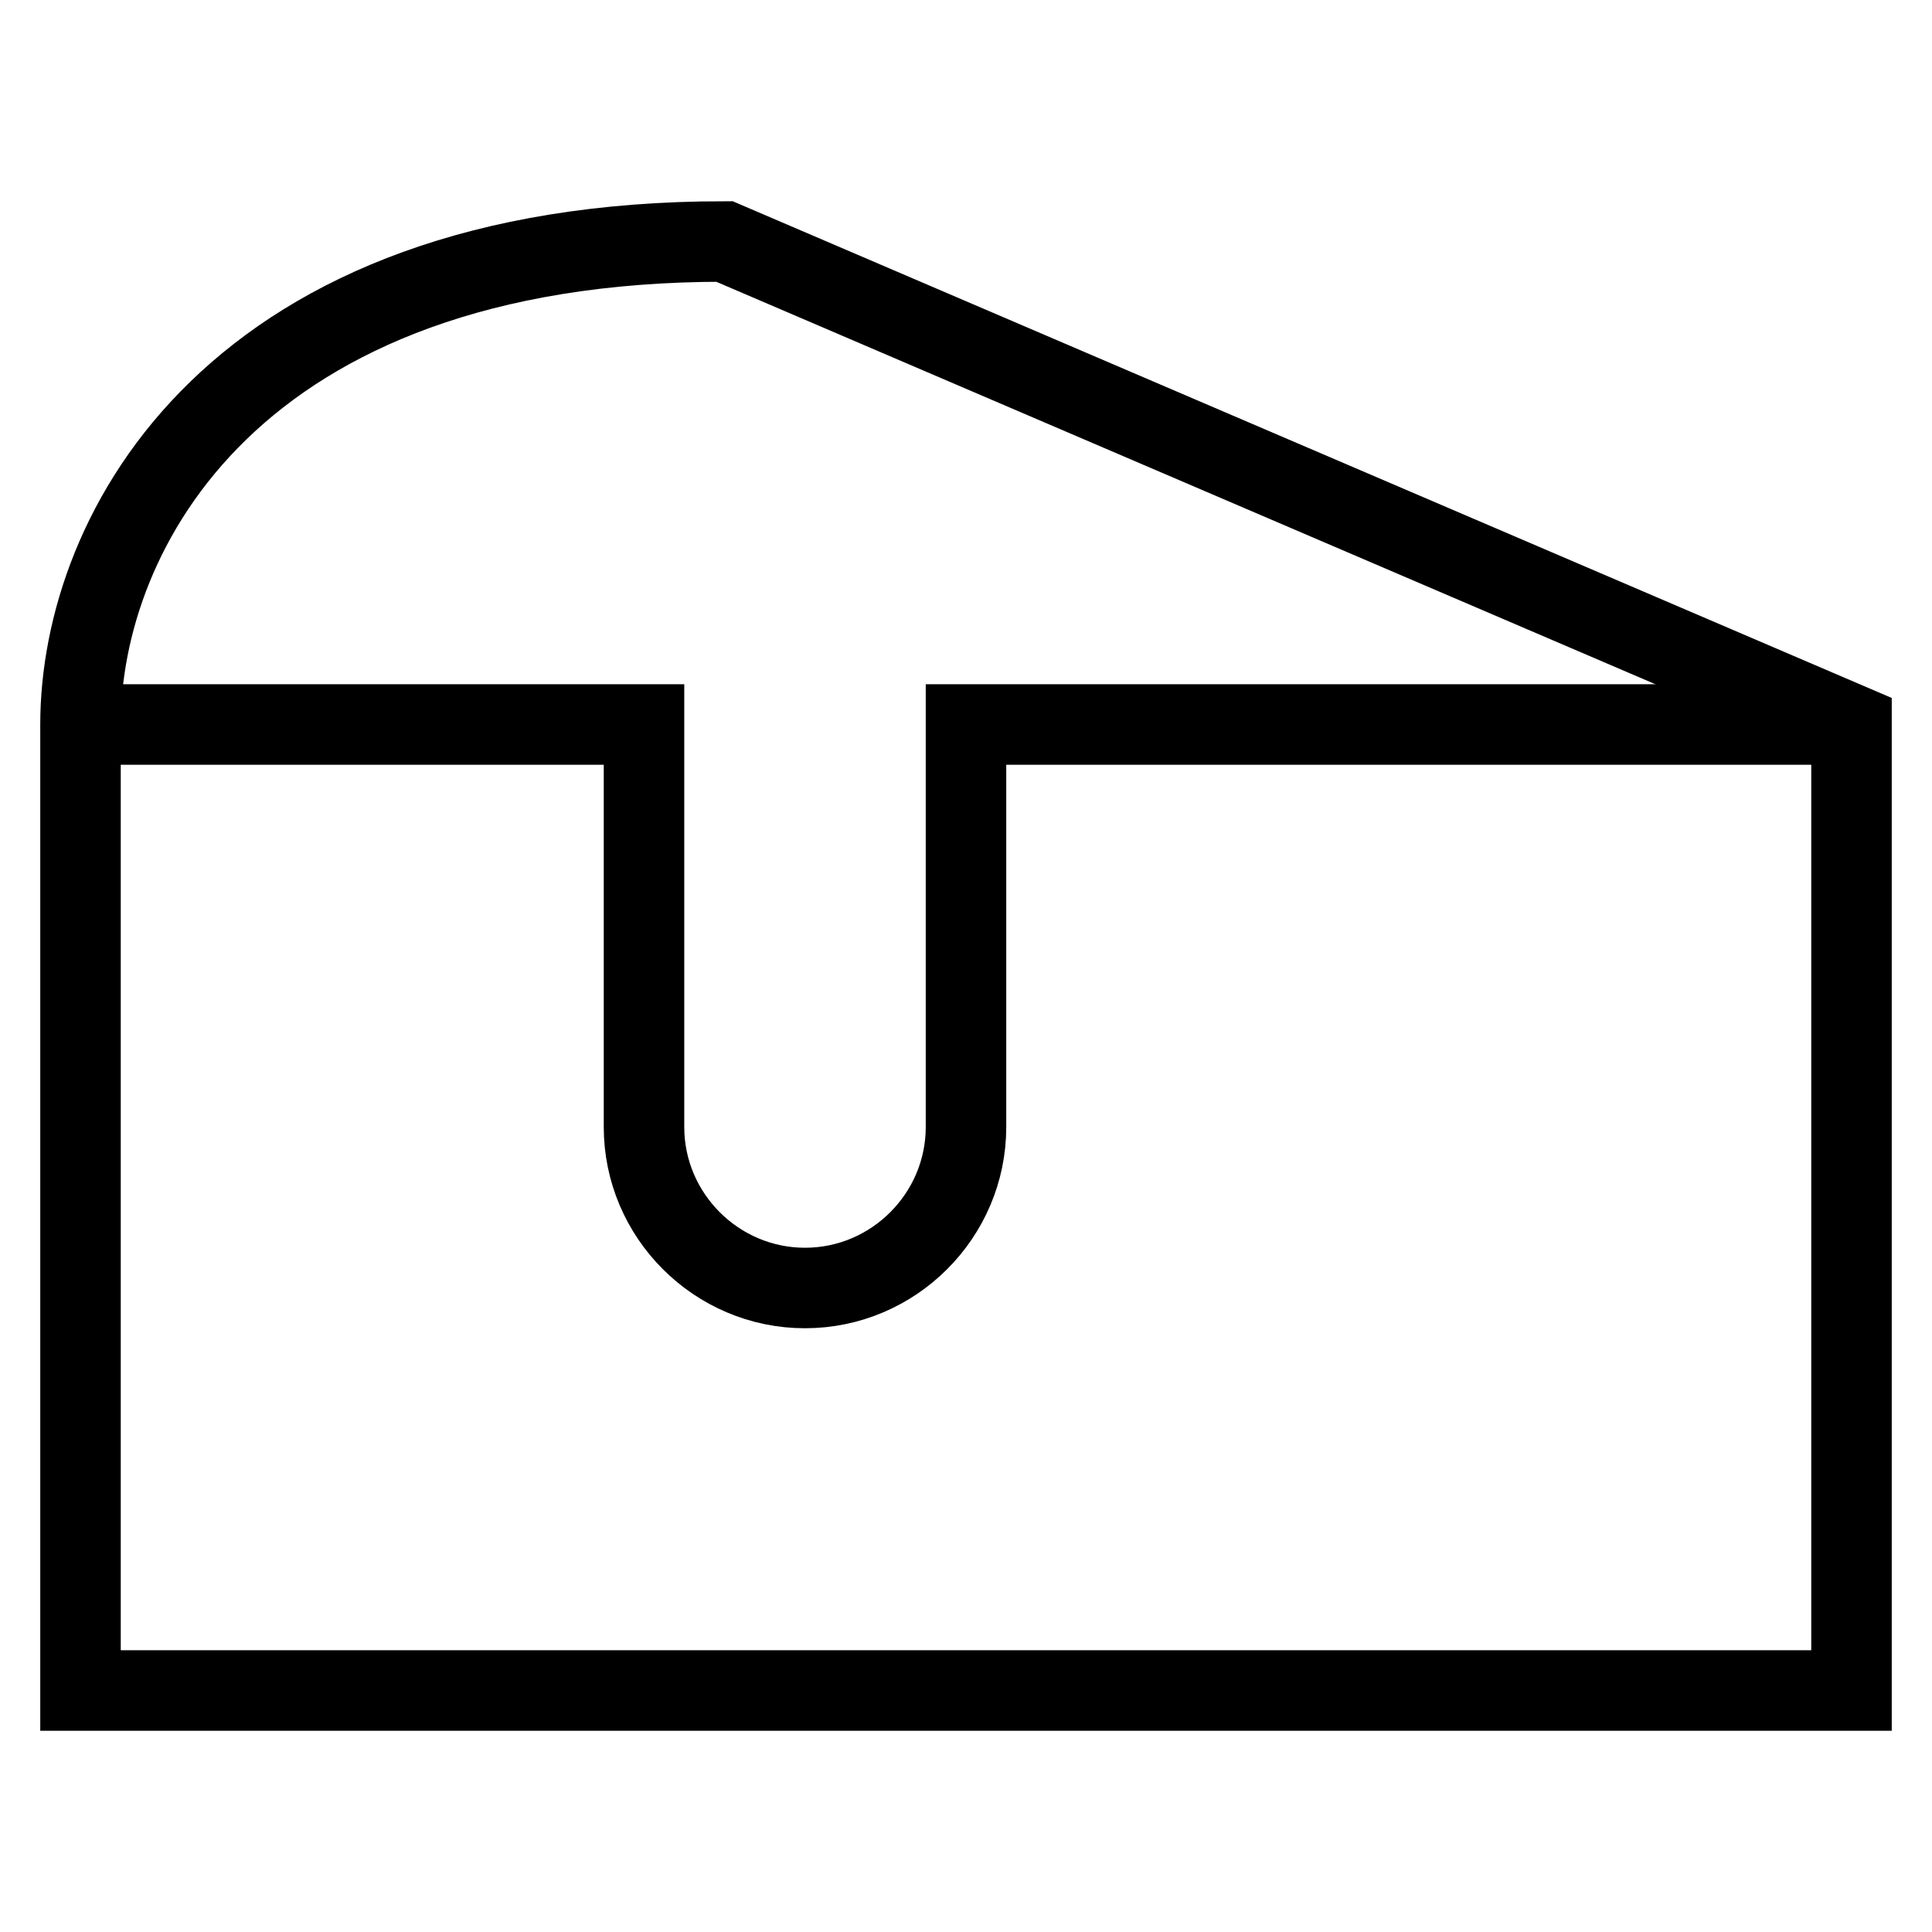
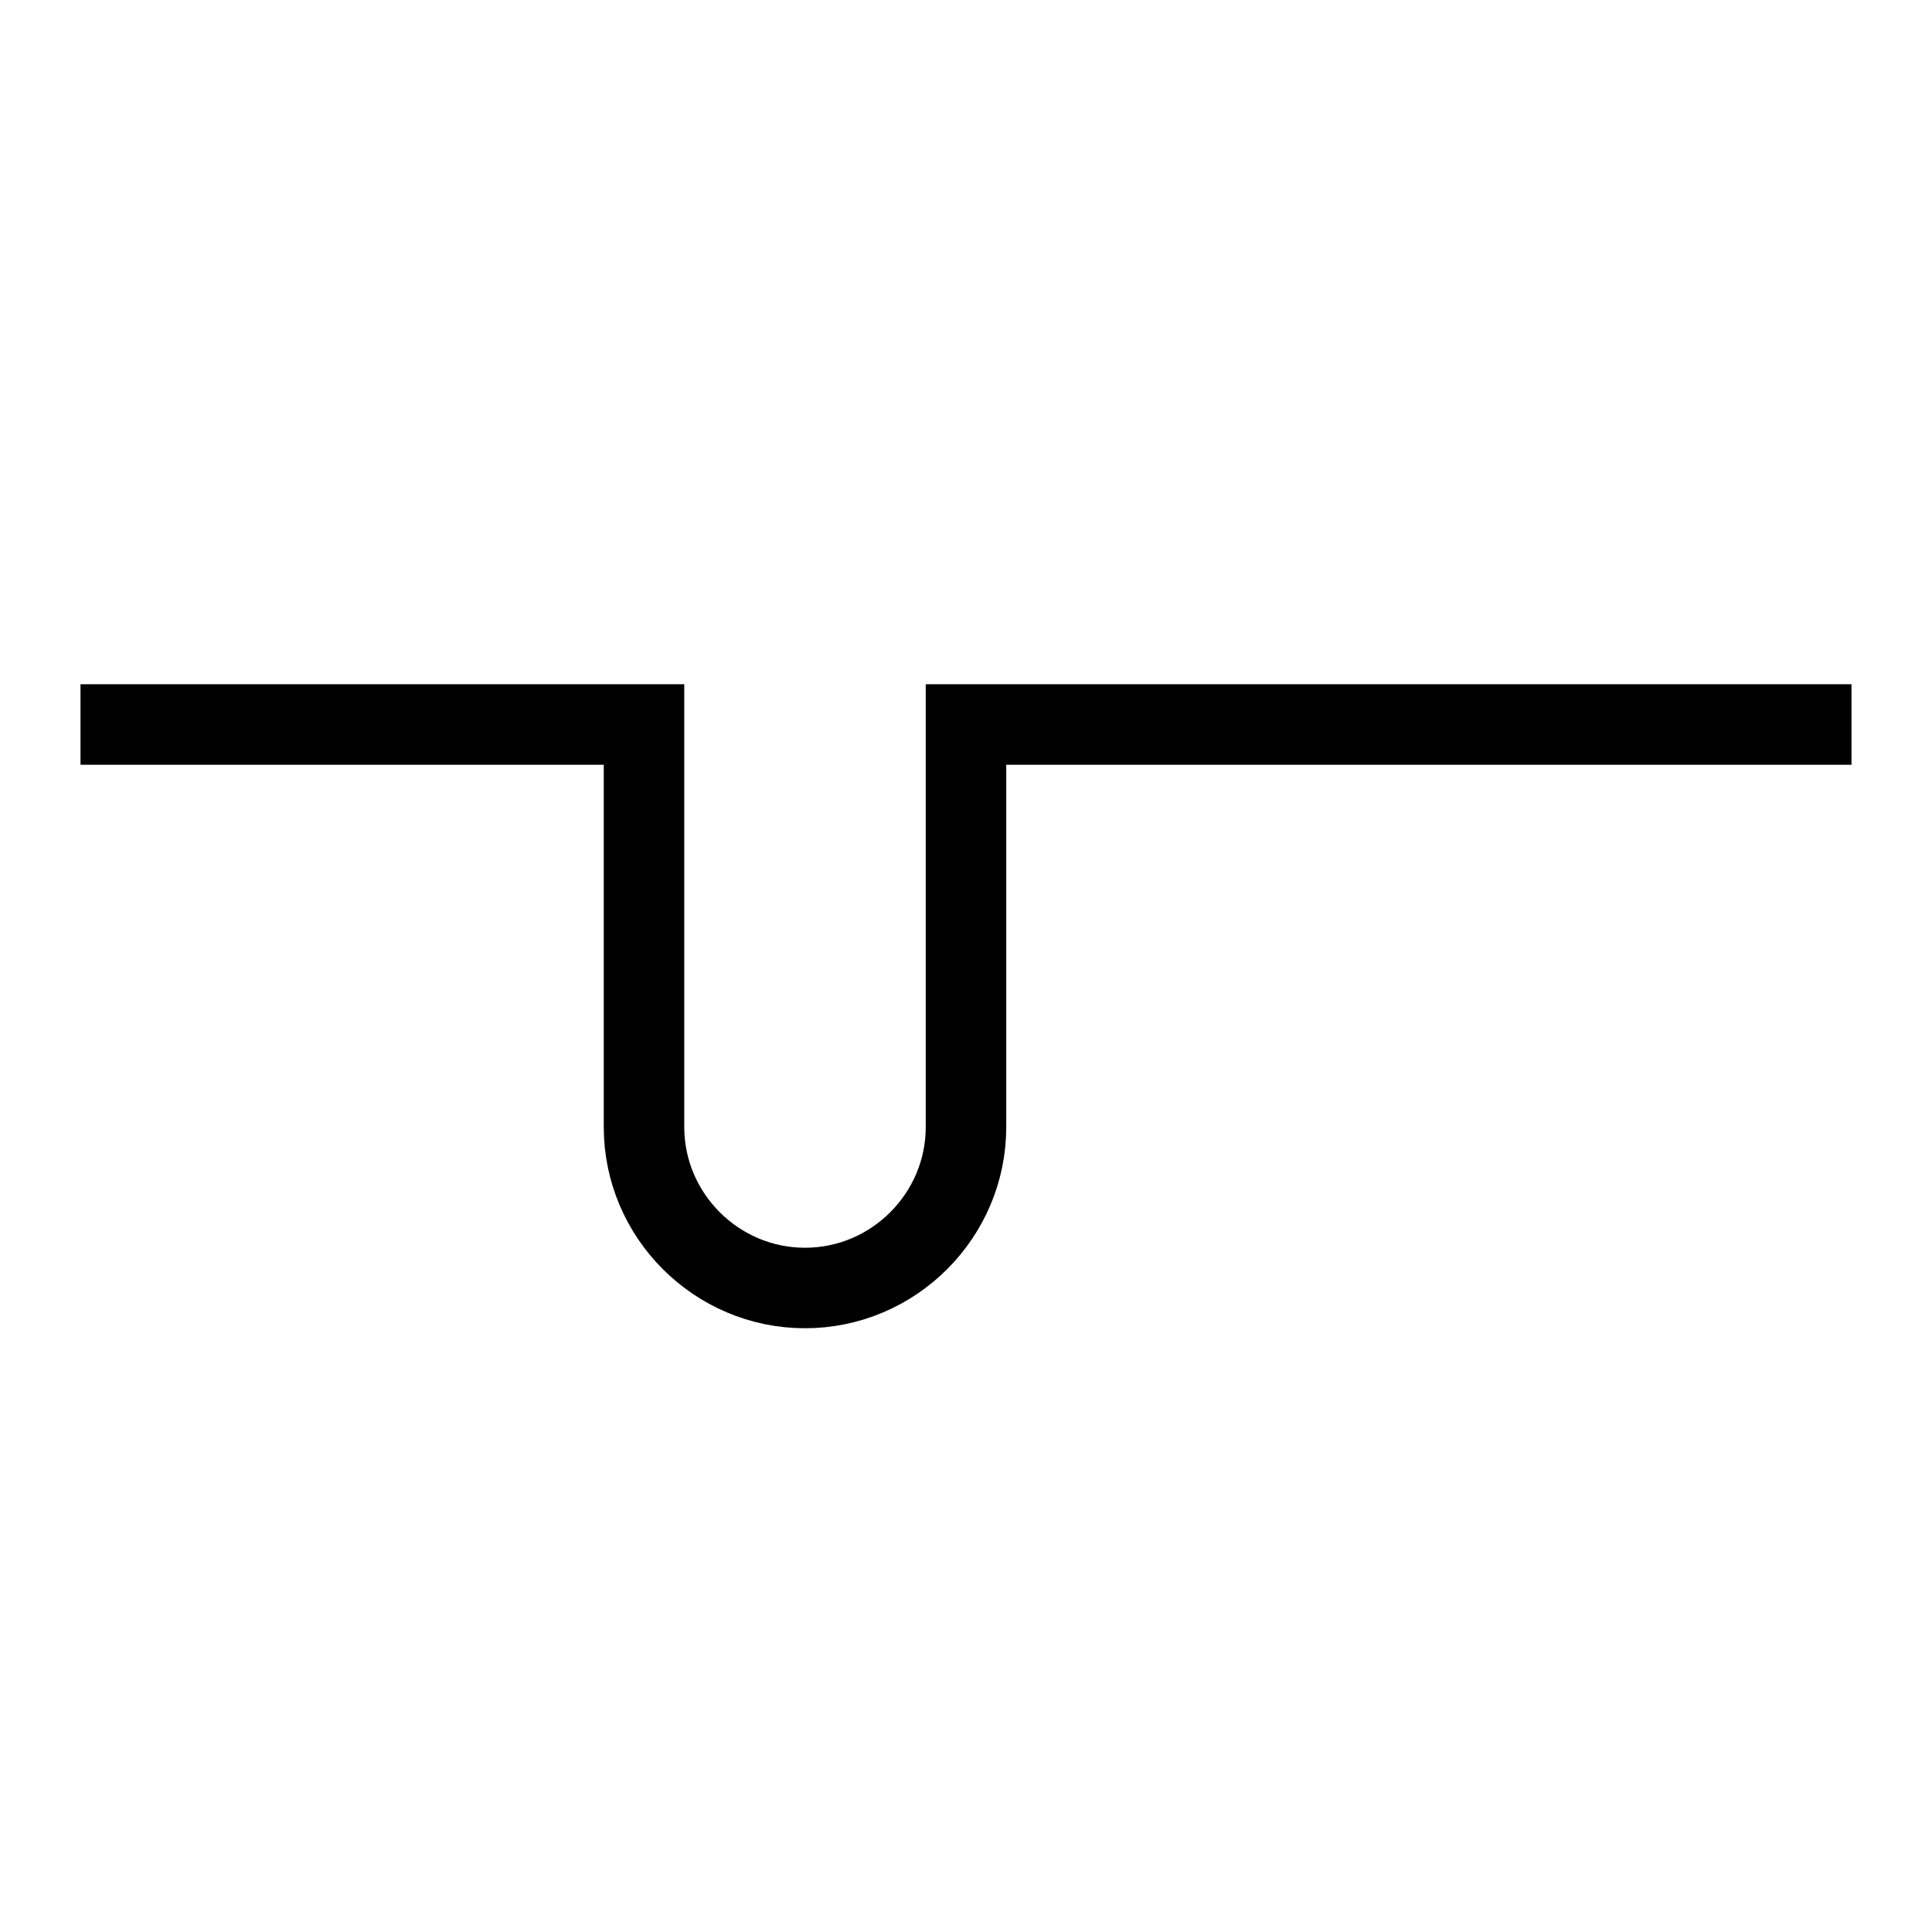
<svg xmlns="http://www.w3.org/2000/svg" id="nc_icon" viewBox="0 0 24 24">
  <g fill="none" stroke="currentColor" stroke-miterlimit="10" class="nc-icon-wrapper">
    <path d="M1 9h7v5c0 1.1.9 2 2 2s2-.9 2-2V9h11" data-cap="butt" data-color="color-2" vector-effect="non-scaling-stroke" />
-     <path stroke-linecap="square" d="M9 3C2.9 3 1 6.6 1 9v12h22V9L9 3z" vector-effect="non-scaling-stroke" />
  </g>
</svg>